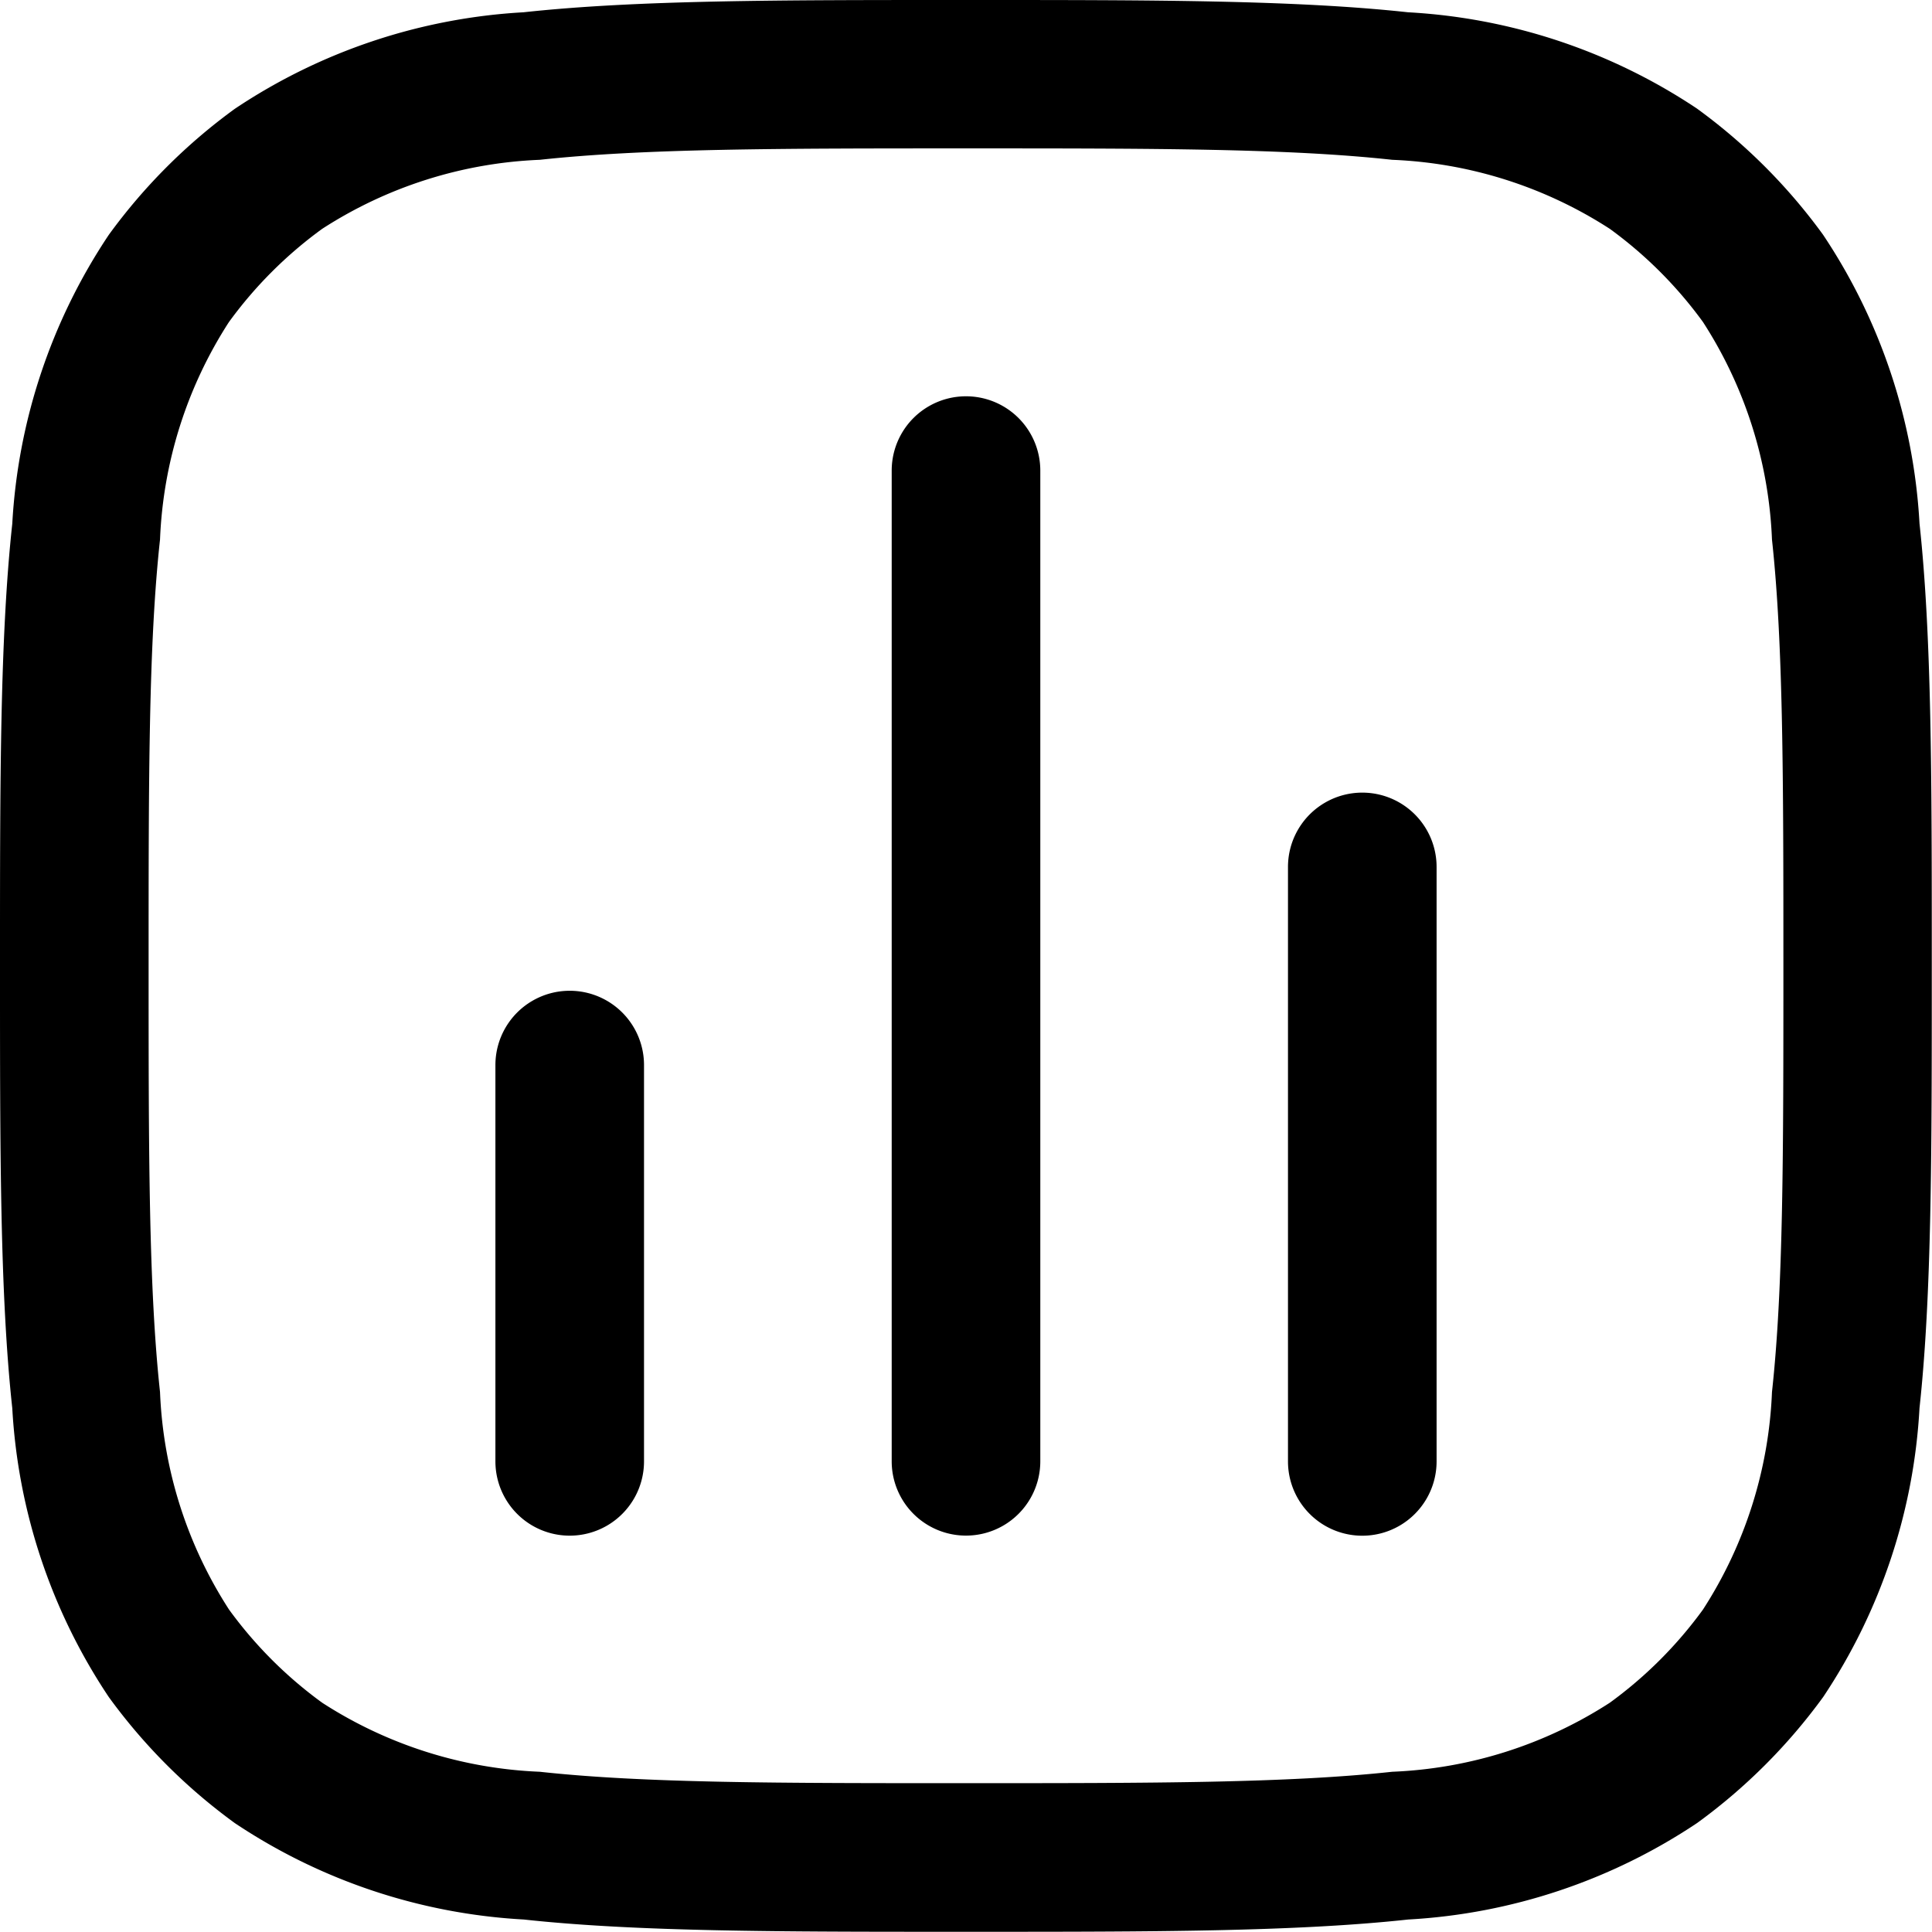
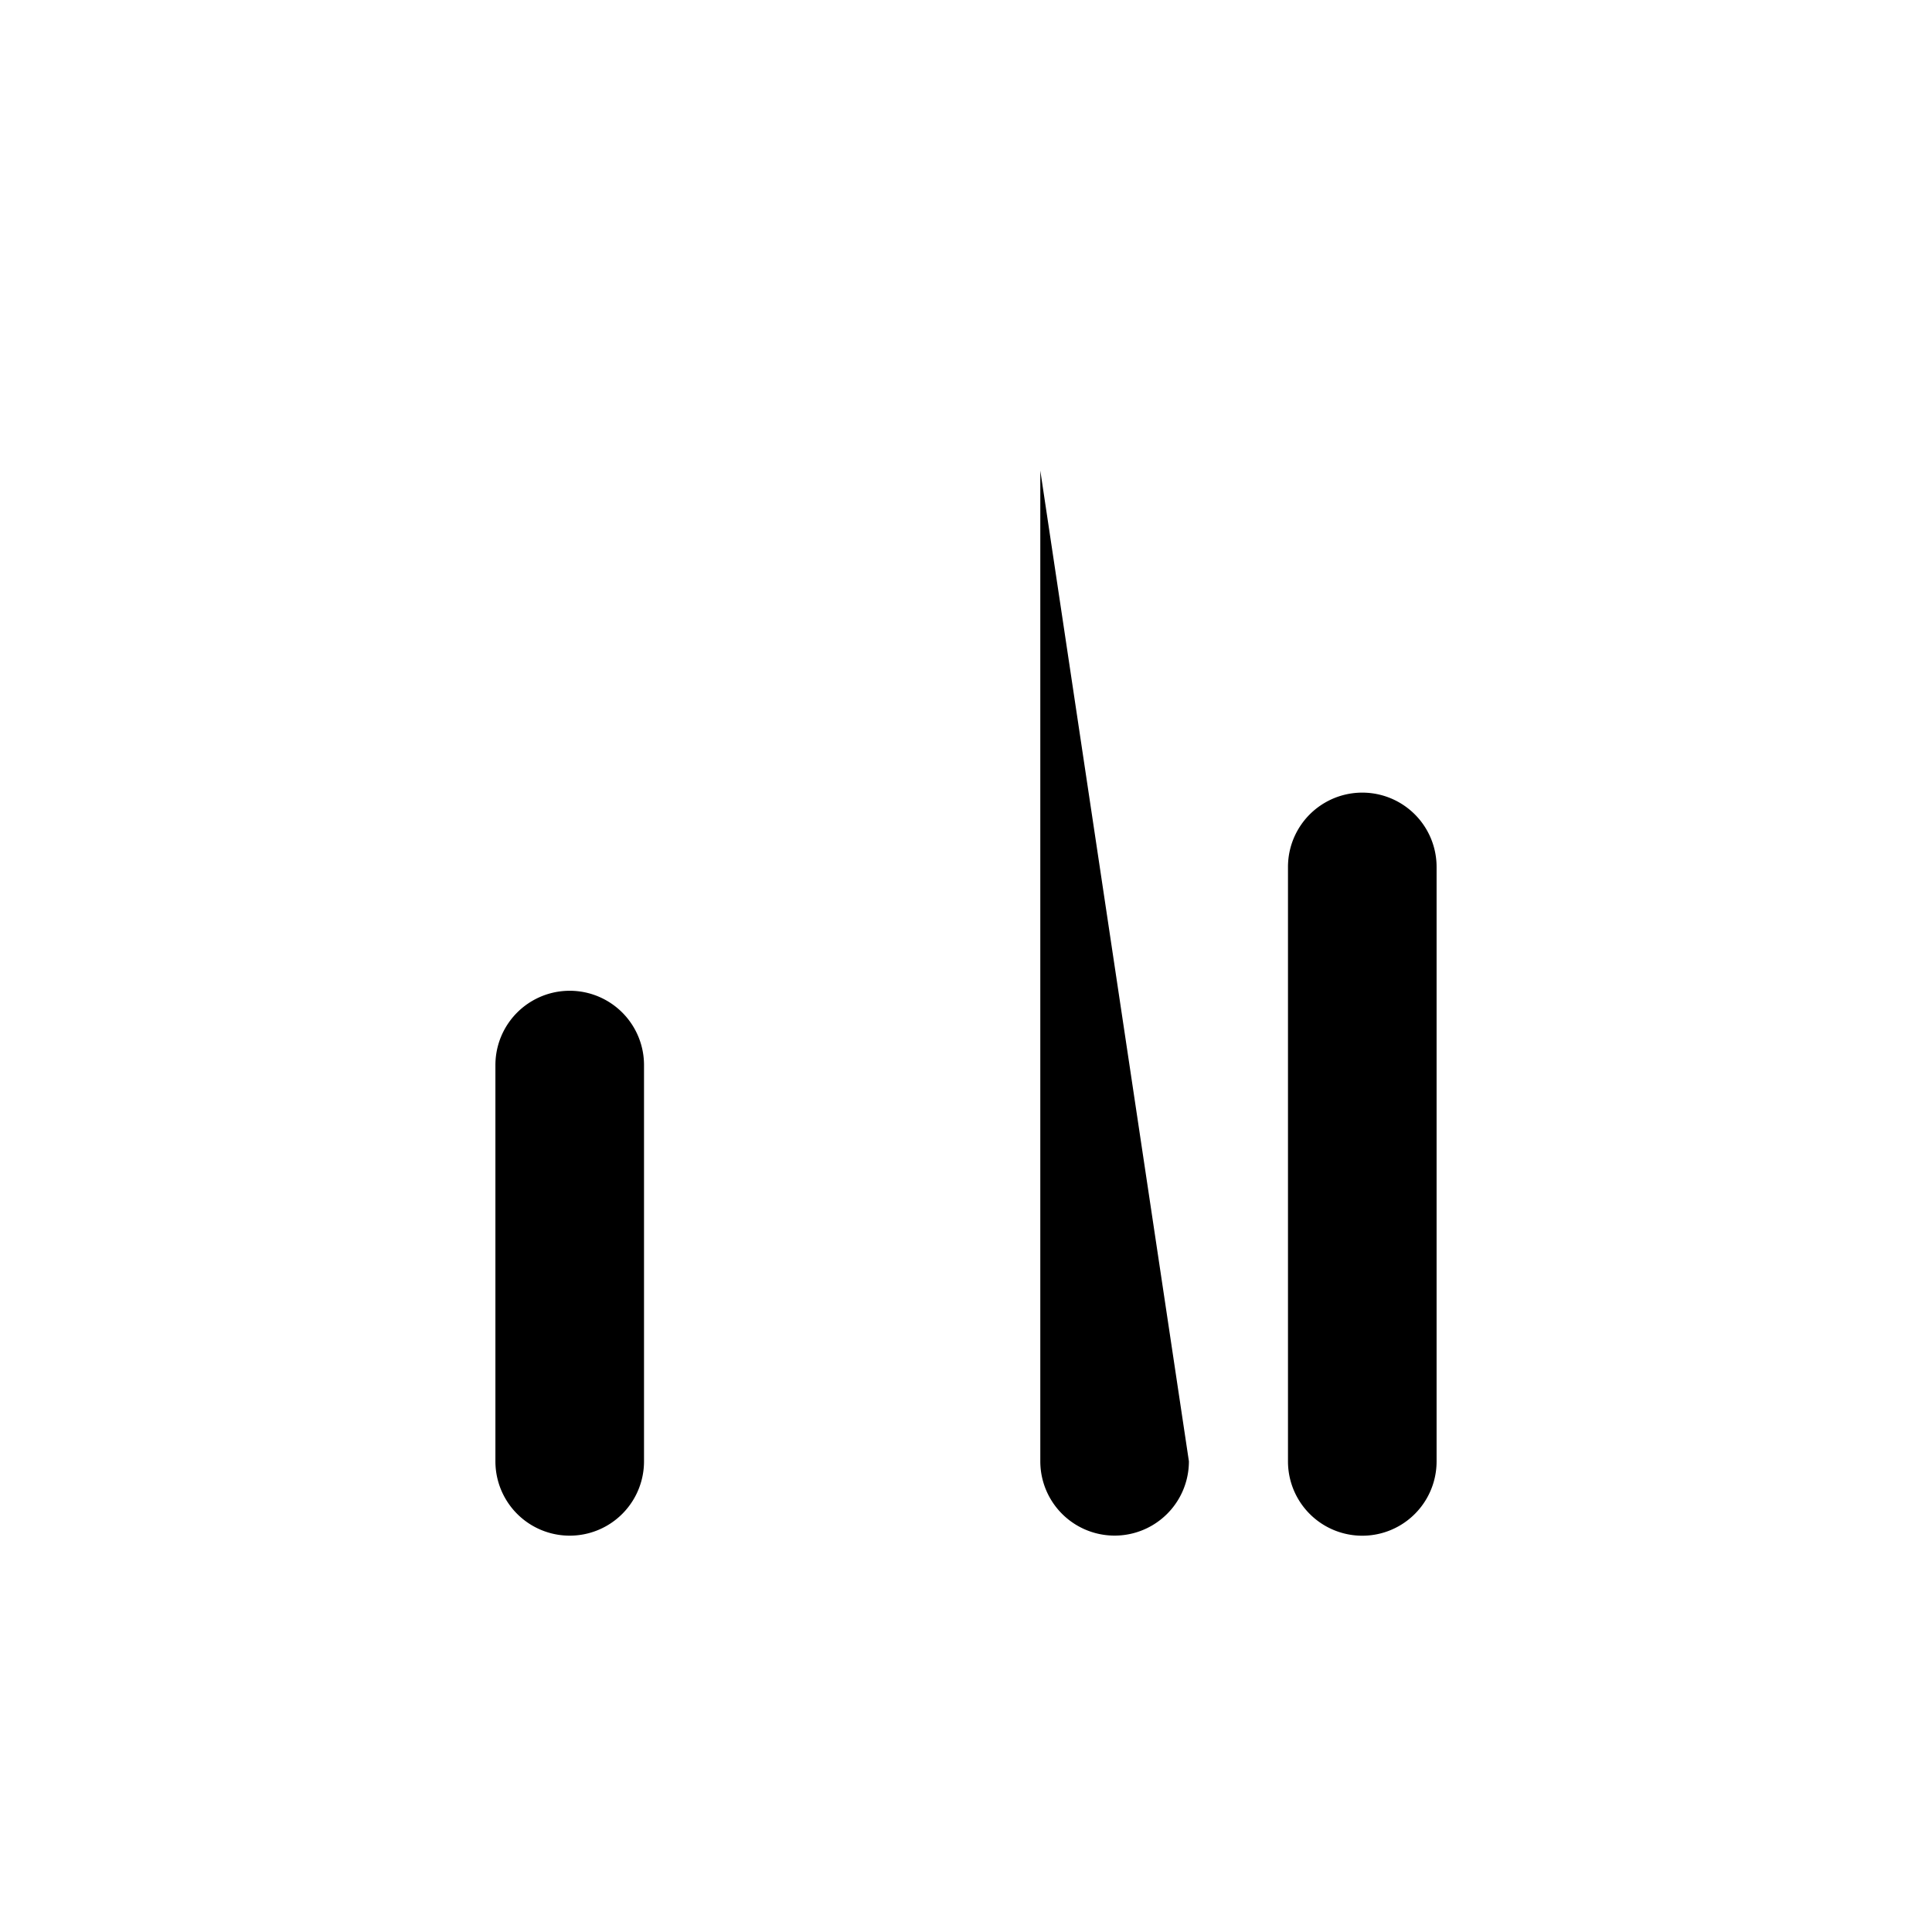
<svg xmlns="http://www.w3.org/2000/svg" width="35.882" height="35.882" viewBox="0 0 35.882 35.882">
  <g id="chart" transform="translate(-2.25 -2.25)">
-     <path id="Path_141" data-name="Path 141" d="M14.01,7.63a1.38,1.38,0,1,0-2.76,0v18.4a1.38,1.38,0,1,0,2.76,0Z" transform="translate(7.561 3.36)" />
+     <path id="Path_141" data-name="Path 141" d="M14.01,7.63v18.4a1.38,1.38,0,1,0,2.76,0Z" transform="translate(7.561 3.36)" />
    <path id="Path_142" data-name="Path 142" d="M18.01,11.63a1.38,1.38,0,1,0-2.76,0V22.671a1.38,1.38,0,1,0,2.76,0Z" transform="translate(10.921 6.721)" />
    <path id="Path_143" data-name="Path 143" d="M10.01,13.63a1.38,1.38,0,0,0-2.76,0v7.36a1.38,1.38,0,1,0,2.76,0Z" transform="translate(4.201 8.401)" />
-     <path id="Path_144" data-name="Path 144" d="M28.4,2.478c-2.1-.228-4.751-.228-8.13-.228h-.166c-3.38,0-6.029,0-8.13.228A10.715,10.715,0,0,0,6.611,4.271,10.58,10.58,0,0,0,4.271,6.611a10.716,10.716,0,0,0-1.793,5.366c-.228,2.1-.228,4.751-.228,8.13v.166c0,3.38,0,6.029.228,8.13a10.716,10.716,0,0,0,1.793,5.366,10.579,10.579,0,0,0,2.341,2.341A10.715,10.715,0,0,0,11.978,37.9c2.1.228,4.751.228,8.13.228h.167c3.379,0,6.028,0,8.13-.228a10.715,10.715,0,0,0,5.366-1.793,10.578,10.578,0,0,0,2.341-2.341A10.715,10.715,0,0,0,37.9,28.4c.228-2.1.228-4.751.228-8.13v-.167c0-3.379,0-6.028-.228-8.13a10.715,10.715,0,0,0-1.793-5.366,10.579,10.579,0,0,0-2.341-2.341A10.716,10.716,0,0,0,28.4,2.478ZM8.234,6.5a8.032,8.032,0,0,1,4.041-1.282c1.936-.21,4.435-.212,7.916-.212s5.98,0,7.916.212A8.031,8.031,0,0,1,32.148,6.5a7.819,7.819,0,0,1,1.73,1.73,8.032,8.032,0,0,1,1.282,4.041c.21,1.936.212,4.435.212,7.916s0,5.98-.212,7.916a8.032,8.032,0,0,1-1.282,4.041,7.817,7.817,0,0,1-1.73,1.73,8.032,8.032,0,0,1-4.041,1.282c-1.936.21-4.435.212-7.916.212s-5.98,0-7.916-.212a8.032,8.032,0,0,1-4.041-1.282,7.819,7.819,0,0,1-1.73-1.73,8.031,8.031,0,0,1-1.282-4.041c-.21-1.936-.212-4.435-.212-7.916s0-5.98.212-7.916A8.032,8.032,0,0,1,6.5,8.234,7.821,7.821,0,0,1,8.234,6.5Z" transform="translate(0)" fill-rule="evenodd" />
  </g>
</svg>